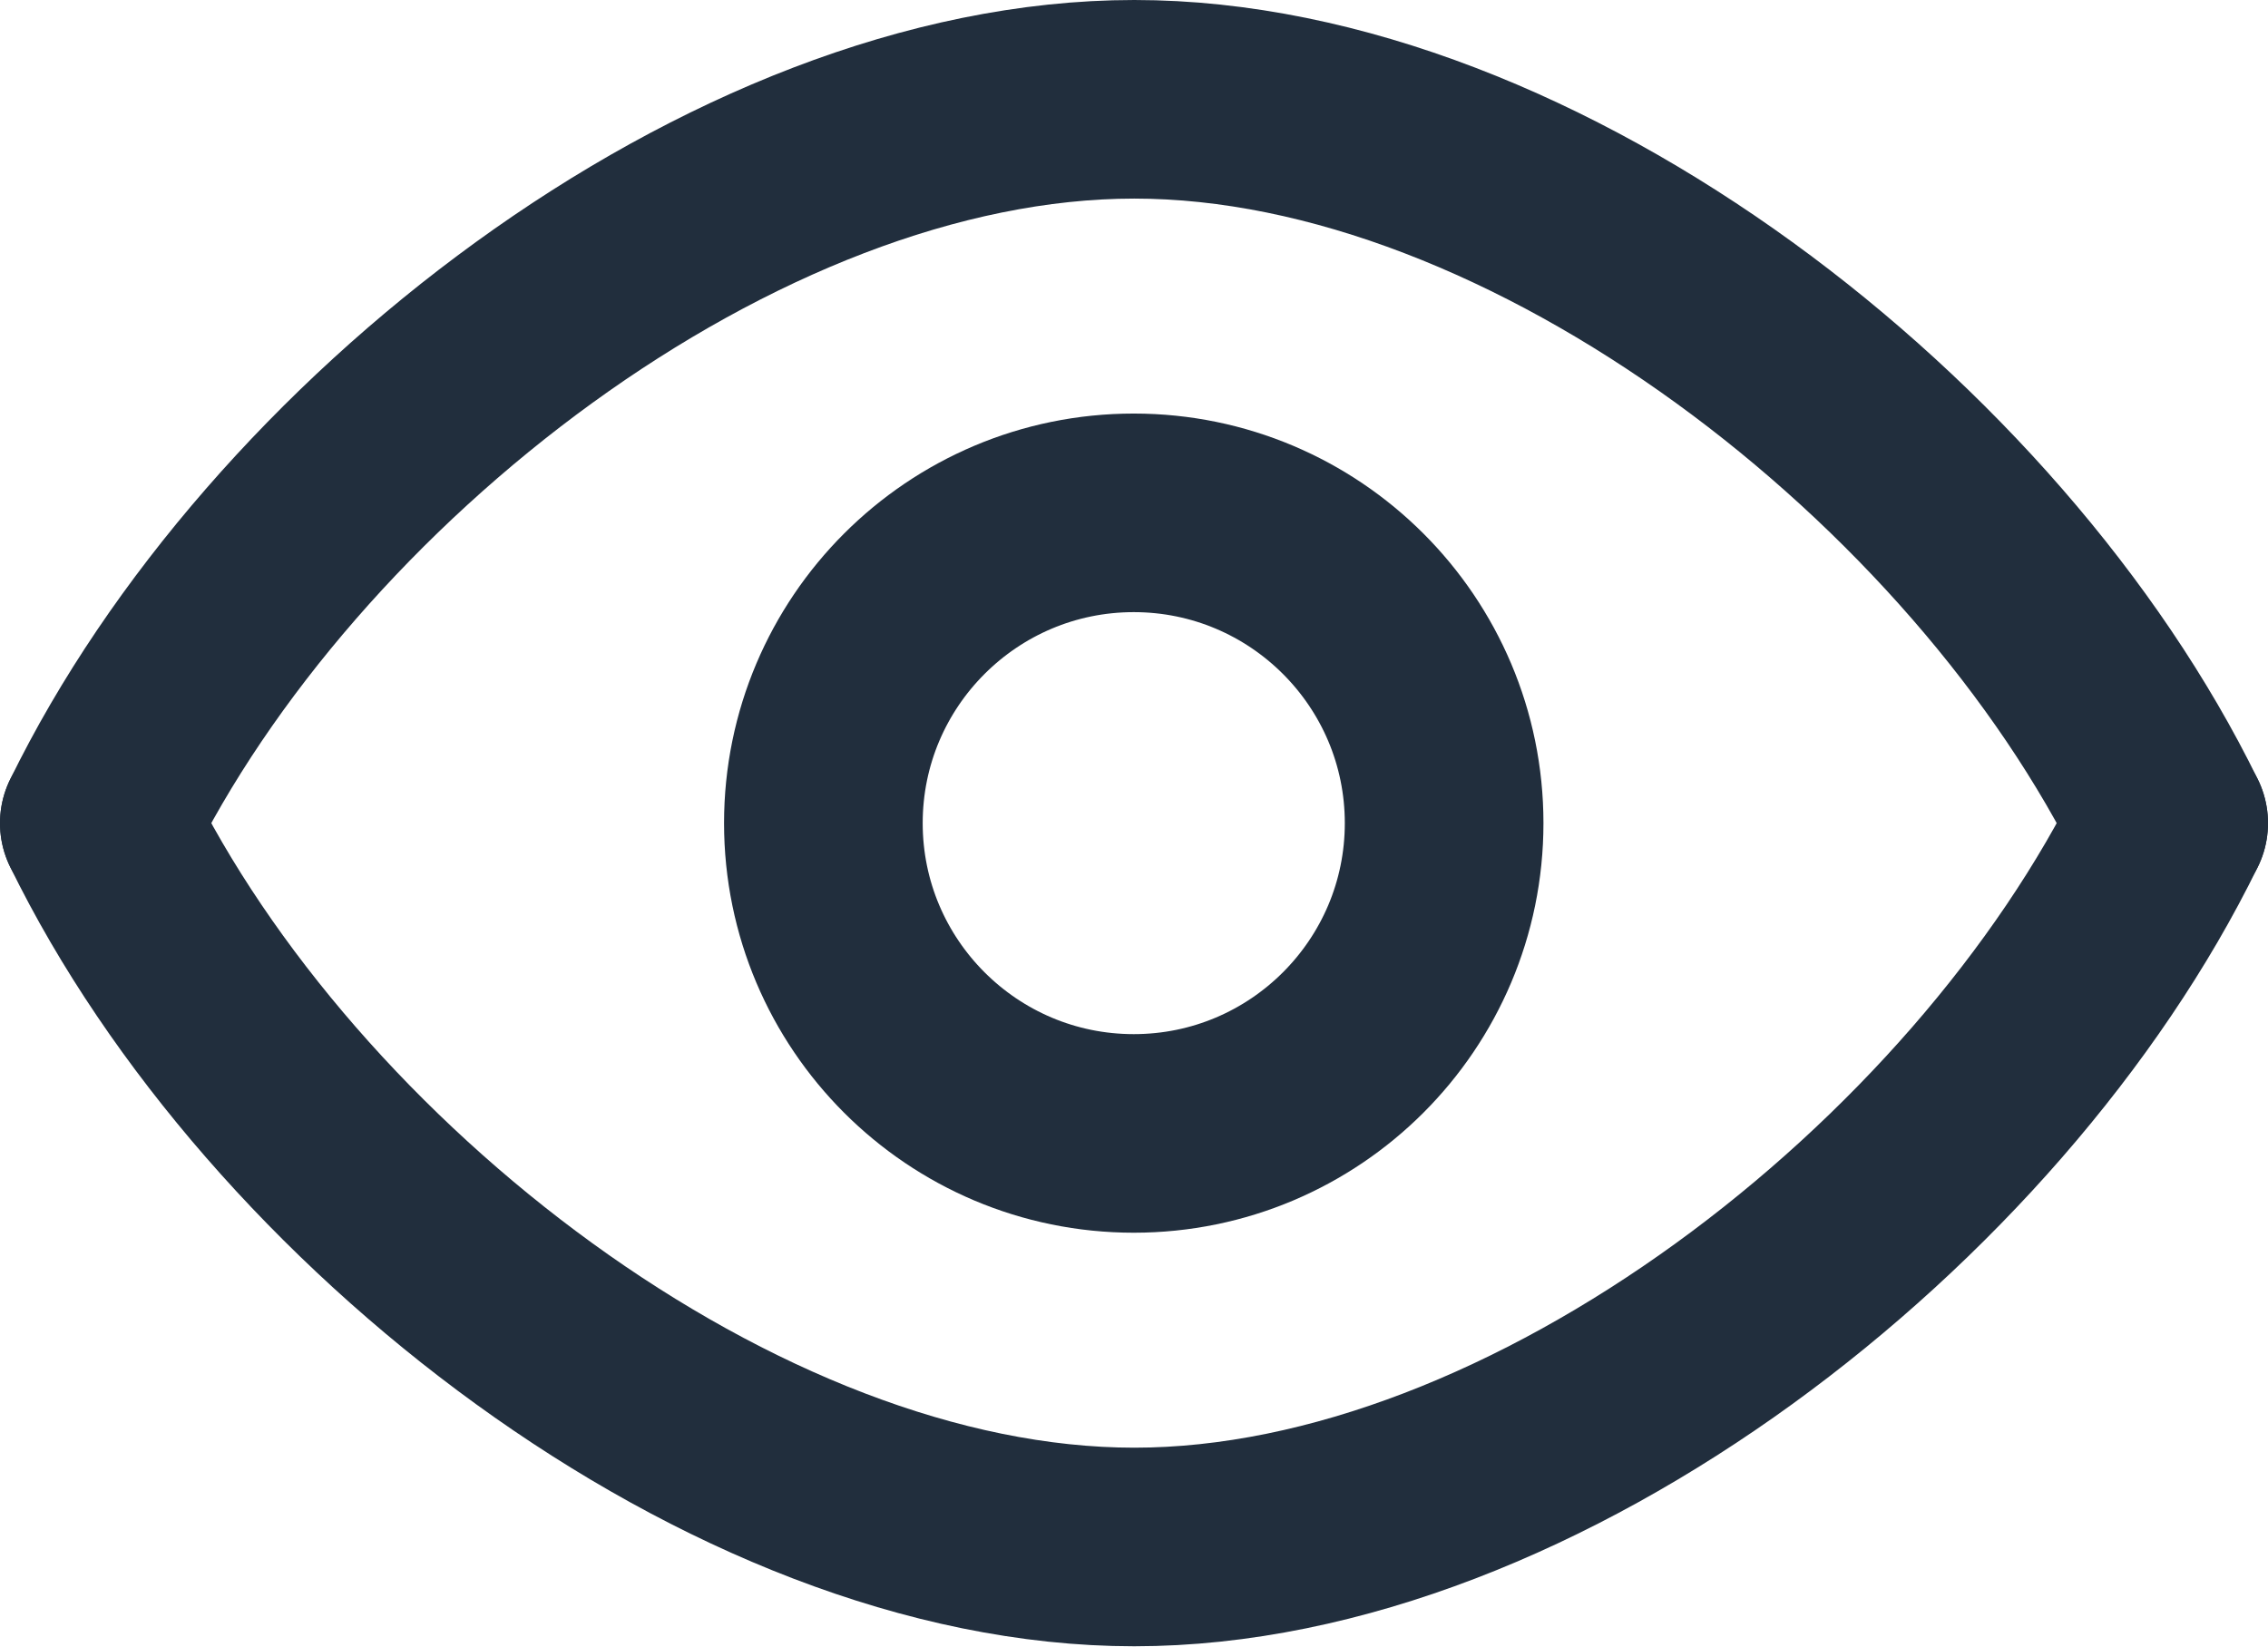
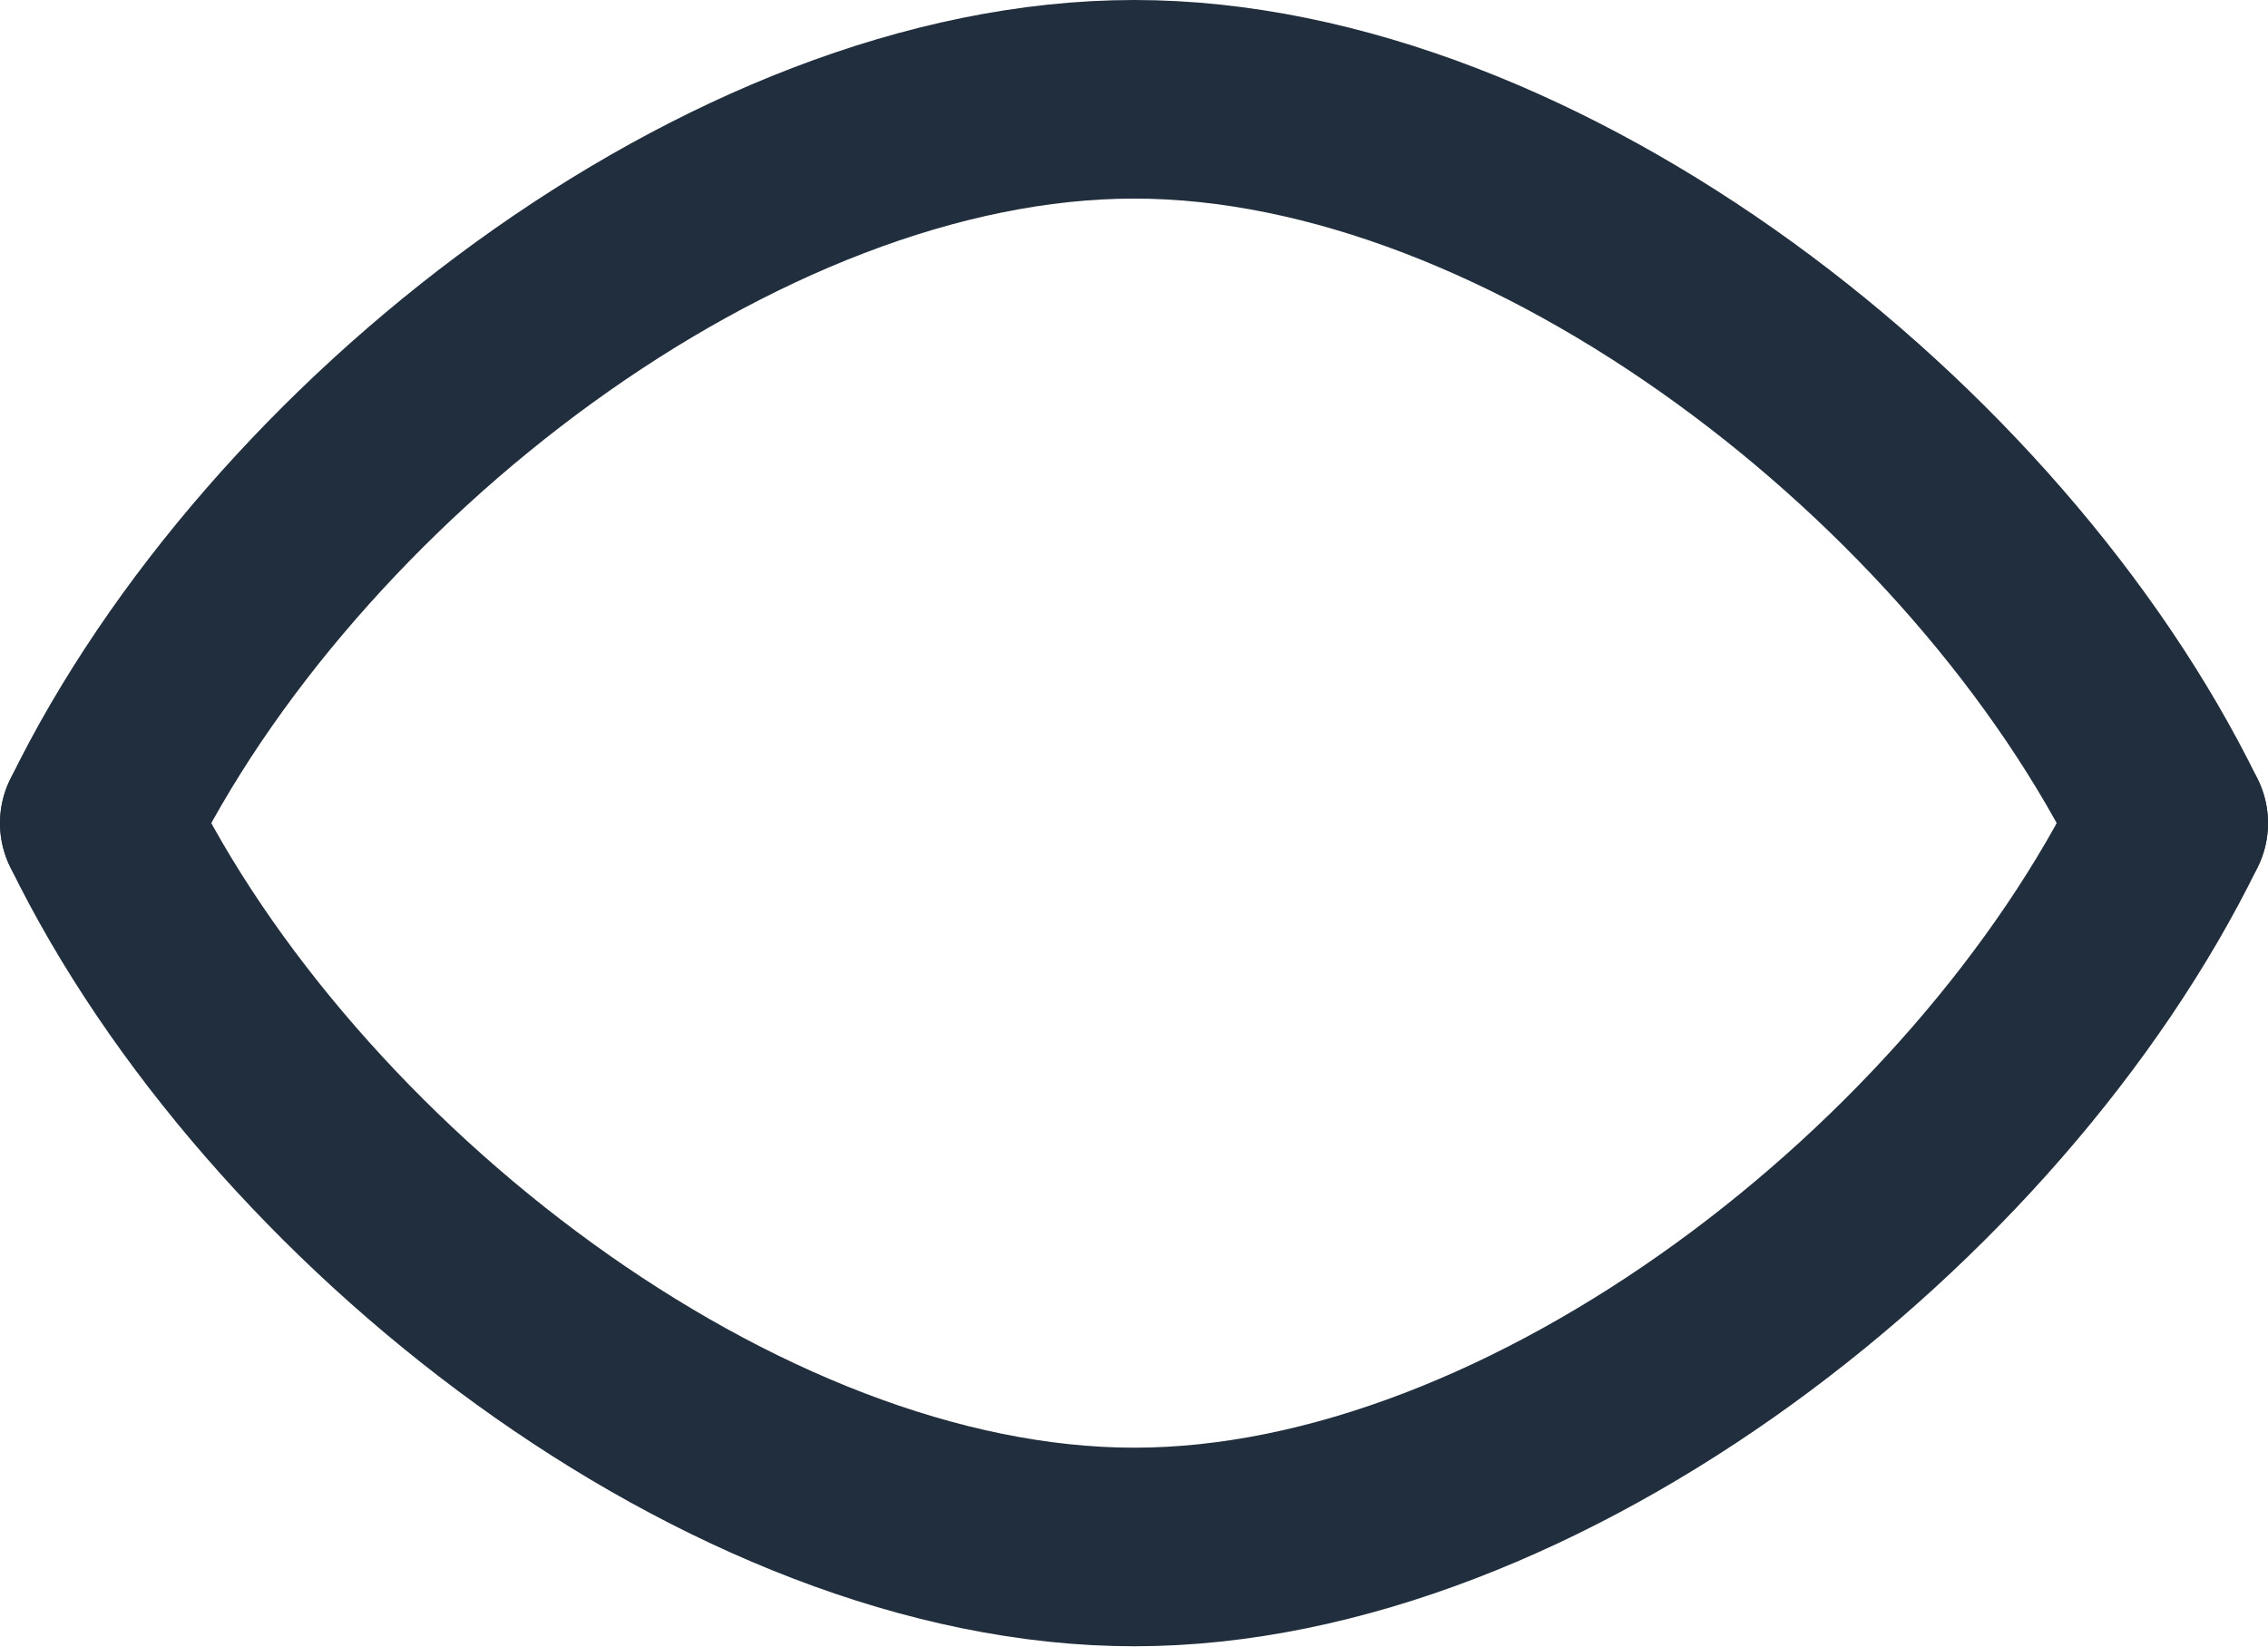
<svg xmlns="http://www.w3.org/2000/svg" id="Capa_1" data-name="Capa 1" viewBox="0 0 45.67 33.17">
  <defs>
    <style>
      .cls-1 {
        fill: none;
        stroke: #212e3d;
        stroke-linecap: round;
        stroke-linejoin: round;
        stroke-width: 4px;
      }
    </style>
  </defs>
  <path class="cls-1" d="m43.67,16.58c-3.64,7.45-12.76,14.58-20.83,14.58S5.64,24.03,2,16.58" />
  <path class="cls-1" d="m43.67,16.58c-3.64-7.45-12.75-14.58-20.83-14.58S5.64,9.13,2,16.58" />
-   <path class="cls-1" d="m29.08,16.58c0,3.45-2.8,6.25-6.25,6.25s-6.25-2.8-6.25-6.25,2.8-6.25,6.25-6.25,6.25,2.8,6.25,6.25Z" />
</svg>